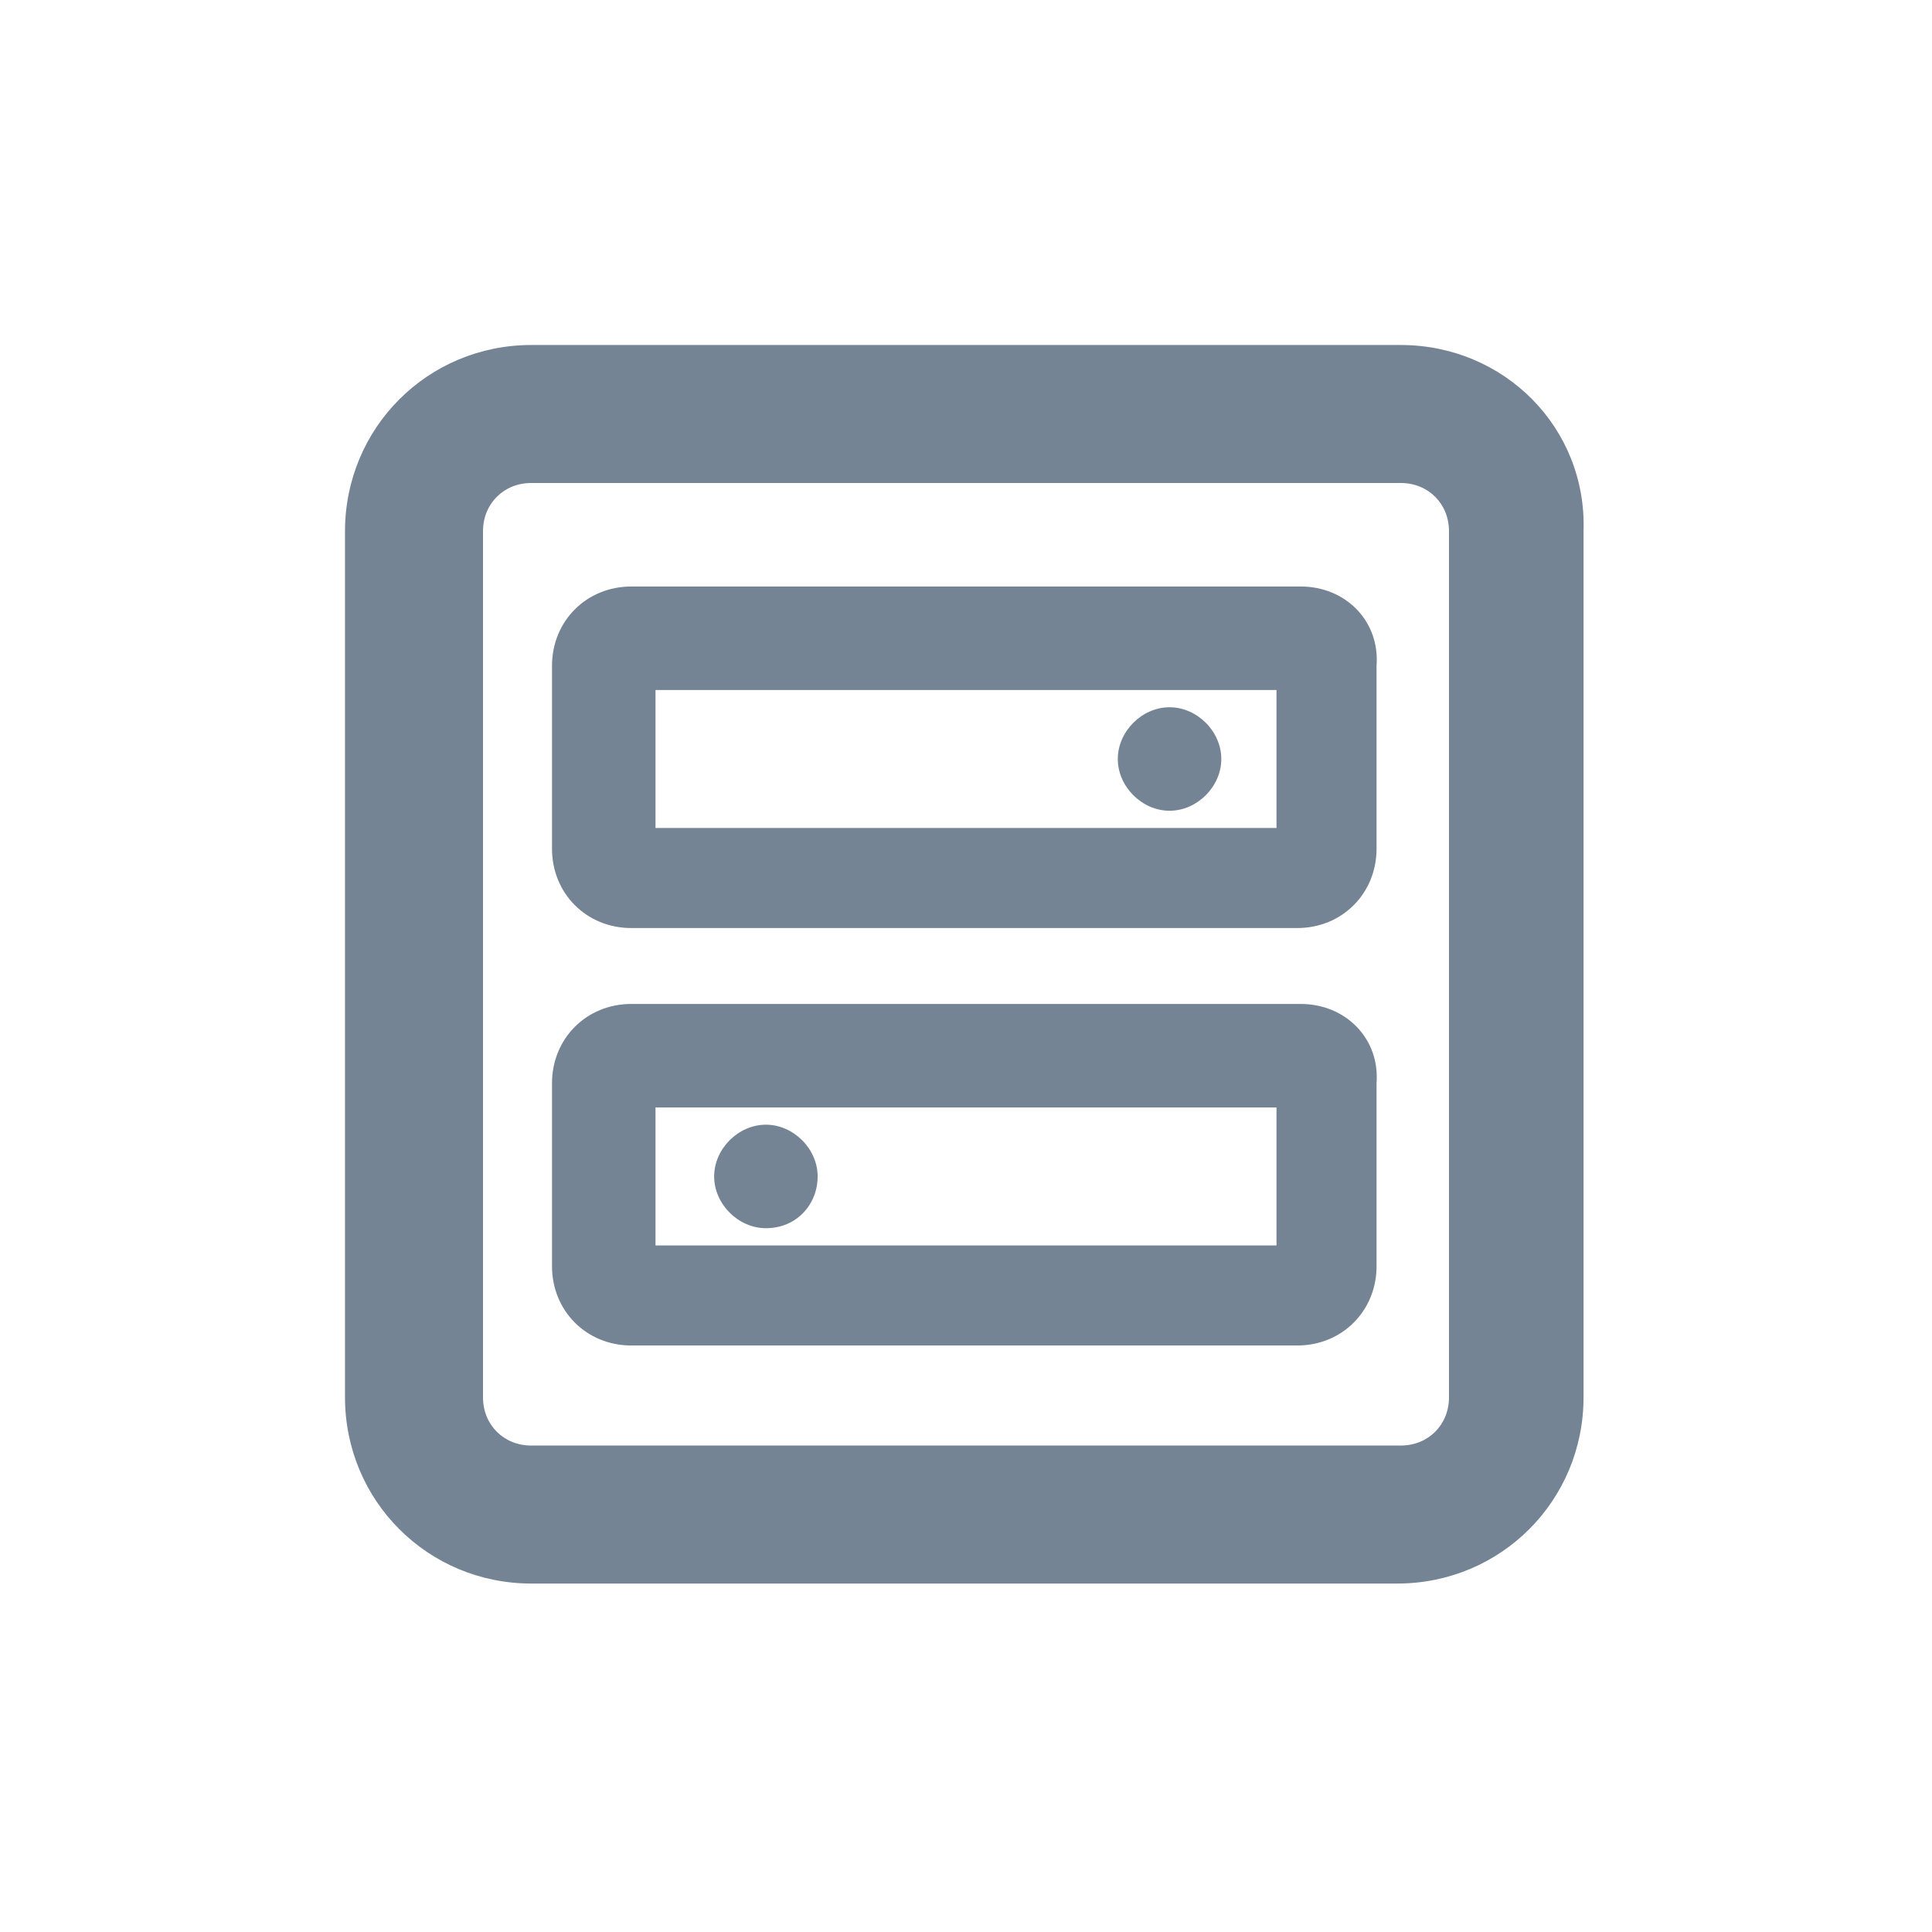
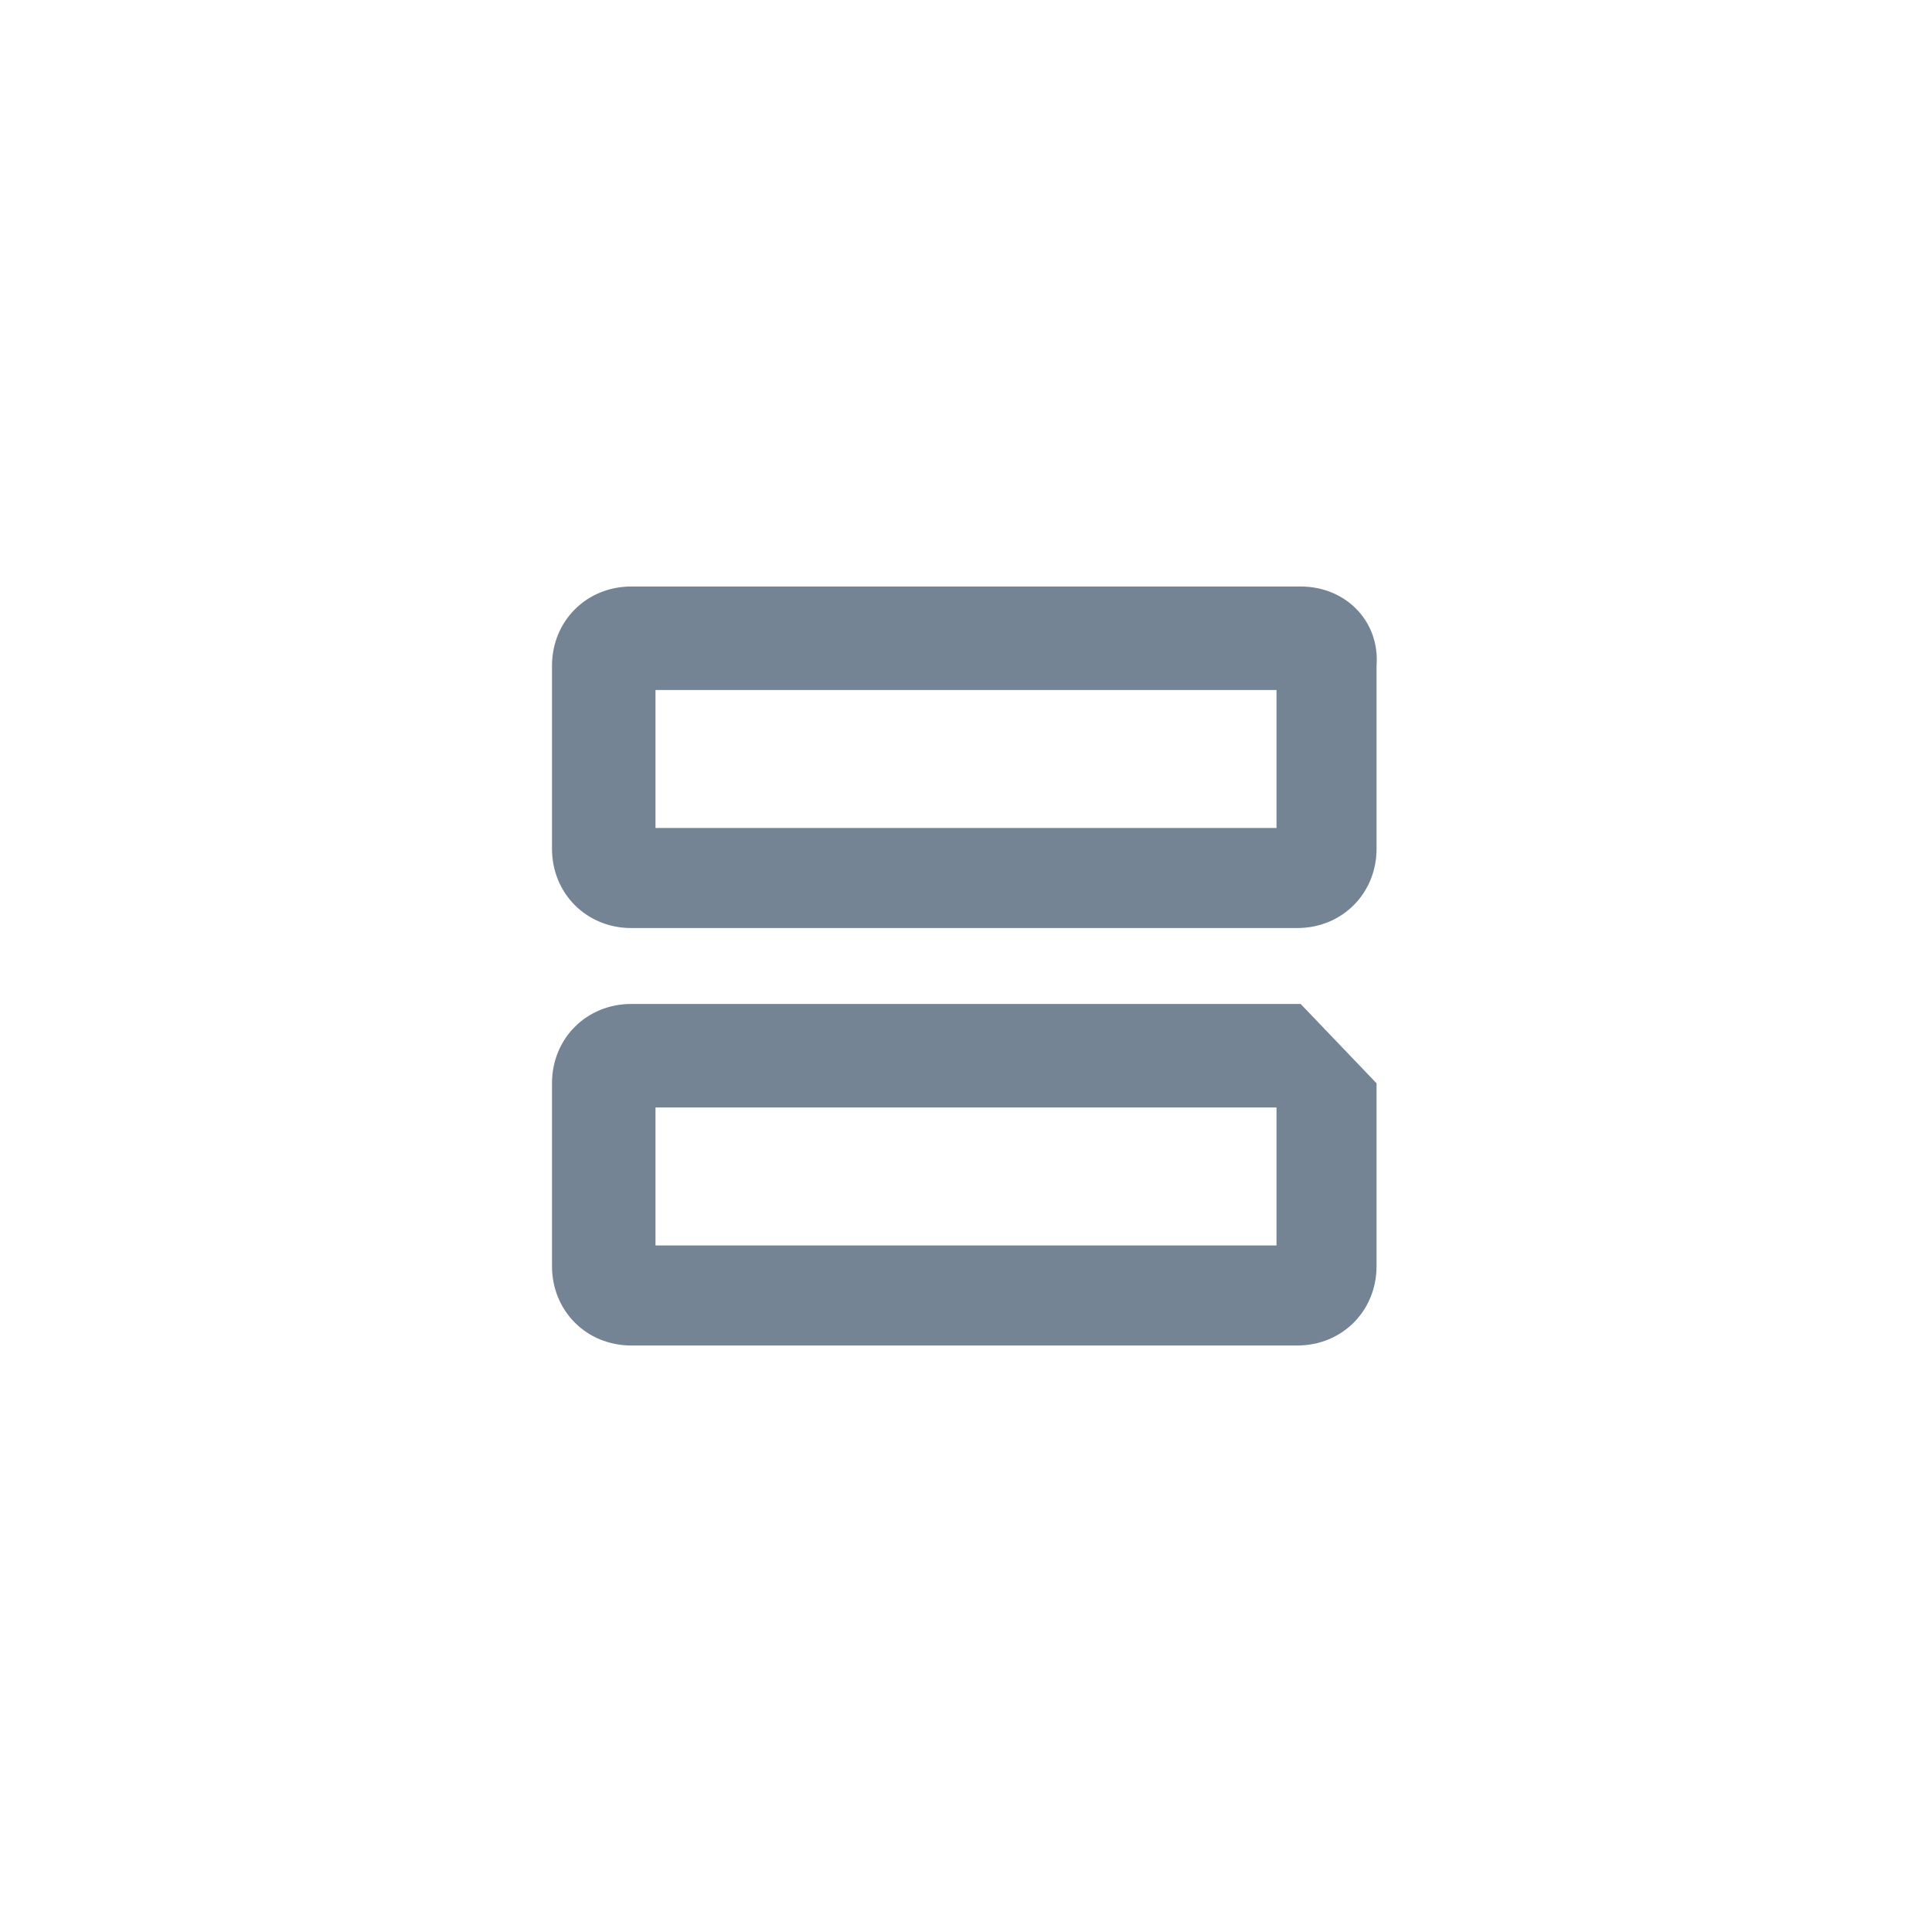
<svg xmlns="http://www.w3.org/2000/svg" version="1.1" x="0px" y="0px" viewBox="0 0 56 56" style="enable-background:new 0 0 56 56;" xml:space="preserve">
  <style type="text/css">
	.st0{fill:url(#SVGID_1_);}
	.st1{fill:url(#SVGID_00000113344847179718793650000013918298742875985573_);}
	.st2{fill:url(#SVGID_00000124876155462233727710000008551194106328044444_);}
	.st3{fill:url(#SVGID_00000108299073308767068350000002769169547636755891_);}
	.st4{fill:url(#SVGID_00000018213730813130666430000016460844023919868326_);}
	.st5{fill:url(#SVGID_00000109010621401579349790000003616225842252130702_);}
	.st6{fill:url(#SVGID_00000072270205074331684880000012202179723880455813_);}
	.st7{fill:url(#SVGID_00000163057987618473843190000004322540864839673245_);}
	.st8{fill:url(#SVGID_00000137132708003610409840000012971517644216288703_);}
	.st9{fill:none;stroke:url(#SVGID_00000090271587862250966600000009007622124886330009_);stroke-width:2;stroke-miterlimit:10;}
	.st10{fill:none;stroke:url(#SVGID_00000173877377490843232940000016218877751090177670_);stroke-width:2;stroke-miterlimit:10;}
	.st11{fill:none;stroke:url(#SVGID_00000066484059371237319280000000950447809558546097_);stroke-width:2;stroke-miterlimit:10;}
	.st12{fill:url(#SVGID_00000090982625195033749250000009410922606654615170_);}
	.st13{fill:url(#SVGID_00000016772507142669437830000017991836453378717839_);}
	.st14{fill:url(#SVGID_00000086664248030730118460000012674294885749333922_);}
	.st15{fill:none;stroke:url(#SVGID_00000071520537669542263580000007839018974093882267_);stroke-width:4;stroke-miterlimit:10;}
	.st16{fill:none;stroke:url(#SVGID_00000083072307624363929200000000880550682700312972_);stroke-width:4;stroke-miterlimit:10;}
	.st17{fill:url(#SVGID_00000075124269665106612440000006325422380645019039_);}
	.st18{fill:none;stroke:url(#SVGID_00000140702549180990422540000016613598729471010471_);stroke-width:4;stroke-miterlimit:10;}
	.st19{fill:none;stroke:url(#SVGID_00000136387941279916139610000000444574043361482651_);stroke-width:4;stroke-miterlimit:10;}
	.st20{fill:none;stroke:url(#SVGID_00000103947314458420269590000012281368877904867487_);stroke-width:4;stroke-miterlimit:10;}
	.st21{fill:none;stroke:url(#SVGID_00000027581424629127891810000010255062545607488411_);stroke-width:4;stroke-miterlimit:10;}
	.st22{fill:none;stroke:url(#SVGID_00000047749933094968772270000011900257917727337350_);stroke-width:4;stroke-miterlimit:10;}
	.st23{fill:url(#SVGID_00000081637558463020929830000012292881407496232858_);}
	.st24{fill:none;stroke:url(#SVGID_00000129900551030179546620000017249103122544589225_);stroke-width:4;stroke-miterlimit:10;}
	.st25{fill:none;stroke:url(#SVGID_00000124135037833947864070000006884477531268064428_);stroke-width:4;stroke-miterlimit:10;}
	.st26{fill:none;stroke:url(#SVGID_00000115509022954610533700000007217565416818995887_);stroke-width:4;stroke-miterlimit:10;}
	.st27{fill:url(#SVGID_00000029732647024967590620000006128276274906318993_);}
	.st28{fill:none;stroke:#748494;stroke-width:4;stroke-miterlimit:10;}
	.st29{fill:#748494;}
	.st30{fill:none;stroke:#748494;stroke-width:2;stroke-miterlimit:10;}
	.st31{fill:none;stroke:url(#SVGID_00000155831298344441648330000000762455792635614357_);stroke-width:4;stroke-miterlimit:10;}
	.st32{fill:#D81C31;}
	.st33{fill:none;stroke:url(#SVGID_00000175288307454702174290000014861948049875289021_);stroke-width:2;stroke-miterlimit:10;}
	.st34{fill:none;stroke:url(#SVGID_00000022540125469689252770000011683269660649193380_);stroke-width:2;stroke-miterlimit:10;}
	.st35{fill:url(#SVGID_00000178886457924138058180000007851922172760027013_);}
	.st36{fill:url(#SVGID_00000025404635909256802340000013805253129861882803_);}
	.st37{fill:url(#SVGID_00000081628650616164869570000008812201783486358444_);}
	.st38{fill:url(#SVGID_00000153705867036207471580000006773176632146047669_);}
	.st39{fill:none;stroke:url(#SVGID_00000106858629686761274980000014711368542281076667_);stroke-width:4;stroke-miterlimit:10;}
	.st40{fill:none;stroke:url(#SVGID_00000056401270064400183560000001854983689411857303_);stroke-width:4;stroke-miterlimit:10;}
	.st41{fill:none;stroke:url(#SVGID_00000155839323814521964090000003509640890034802069_);stroke-width:4;stroke-miterlimit:10;}
	.st42{fill:none;stroke:url(#SVGID_00000097490536718112202180000001222241967735173782_);stroke-width:4;stroke-miterlimit:10;}
	.st43{fill:none;stroke:url(#SVGID_00000180346006467477480490000015025711373738446980_);stroke-width:4;stroke-miterlimit:10;}
	.st44{fill:none;stroke:url(#SVGID_00000119833470039018793900000004656432404892971683_);stroke-width:4;stroke-miterlimit:10;}
	.st45{fill:none;stroke:url(#SVGID_00000108993407962787402400000008183623231108758160_);stroke-width:4;stroke-miterlimit:10;}
	.st46{fill:none;stroke:url(#SVGID_00000121976433759522733920000003974680774036066722_);stroke-width:4;stroke-miterlimit:10;}
	.st47{fill:none;stroke:url(#SVGID_00000167393544191001001010000012327946294307150254_);stroke-width:4;stroke-miterlimit:10;}
	.st48{fill:none;stroke:url(#SVGID_00000105400871931680421590000010149009062760772488_);stroke-width:4;stroke-miterlimit:10;}
	.st49{fill:none;stroke:url(#SVGID_00000130648385715028116570000003936112010927663533_);stroke-width:4;stroke-miterlimit:10;}
	.st50{fill:url(#SVGID_00000157300785899493771330000006884788732090035386_);}
	.st51{fill:none;stroke:url(#SVGID_00000165220724638743755560000008703755530599509665_);stroke-width:4;stroke-miterlimit:10;}
	.st52{fill:none;stroke:url(#SVGID_00000162346042514176275090000016644444017679848094_);stroke-width:4;stroke-miterlimit:10;}
	.st53{fill:url(#SVGID_00000108276021604931634610000002526701455742675871_);}
	.st54{fill:url(#SVGID_00000154400230016581805420000017666352859920813224_);}
	.st55{fill:url(#SVGID_00000063611010506268809490000005684033524350316980_);}
	.st56{fill:url(#SVGID_00000068652455730226415820000003028504475854601869_);}
	.st57{fill:url(#SVGID_00000164514209838263183450000016879208941985416086_);}
	.st58{fill:url(#SVGID_00000152963140731878374150000013941570409977973179_);}
	.st59{fill:url(#SVGID_00000136405713667265473350000011773991716906856332_);}
	.st60{fill:url(#SVGID_00000037670511824023269680000003781932607483649707_);}
</style>
  <g id="图层_1">
    <g>
      <path class="st29" d="M37,20v4H19v-4H37 M37.7,17H18.3C17,17,16,18,16,19.3v5.3c0,1.3,1,2.3,2.3,2.3h19.3c1.3,0,2.3-1,2.3-2.3    v-5.3C40,18,39,17,37.7,17L37.7,17z" />
    </g>
    <g>
-       <path class="st29" d="M37,32.1v4H19v-4H37 M37.7,29.1H18.3c-1.3,0-2.3,1-2.3,2.3v5.3c0,1.3,1,2.3,2.3,2.3h19.3    c1.3,0,2.3-1,2.3-2.3v-5.3C40,30.1,39,29.1,37.7,29.1L37.7,29.1z" />
+       <path class="st29" d="M37,32.1v4H19v-4H37 M37.7,29.1H18.3c-1.3,0-2.3,1-2.3,2.3v5.3c0,1.3,1,2.3,2.3,2.3h19.3    c1.3,0,2.3-1,2.3-2.3v-5.3L37.7,29.1z" />
    </g>
-     <path class="st29" d="M40.6,14c0.8,0,1.4,0.6,1.4,1.4v25.1c0,0.8-0.6,1.4-1.4,1.4H15.4c-0.8,0-1.4-0.6-1.4-1.4V15.4   c0-0.8,0.6-1.4,1.4-1.4H40.6 M40.6,10H15.4c-3,0-5.4,2.4-5.4,5.4v25.1c0,3,2.4,5.4,5.4,5.4h25.1c3,0,5.4-2.4,5.4-5.4V15.4   C46,12.4,43.6,10,40.6,10L40.6,10z" />
-     <path class="st29" d="M22.2,35.6L22.2,35.6c-0.8,0-1.5-0.7-1.5-1.5v0c0-0.8,0.7-1.5,1.5-1.5h0c0.8,0,1.5,0.7,1.5,1.5v0   C23.7,34.9,23.1,35.6,22.2,35.6z" />
-     <path class="st29" d="M33.9,23.5L33.9,23.5c-0.8,0-1.5-0.7-1.5-1.5v0c0-0.8,0.7-1.5,1.5-1.5h0c0.8,0,1.5,0.7,1.5,1.5v0   C35.4,22.8,34.7,23.5,33.9,23.5z" />
  </g>
  <g id="图层_2">
</g>
</svg>